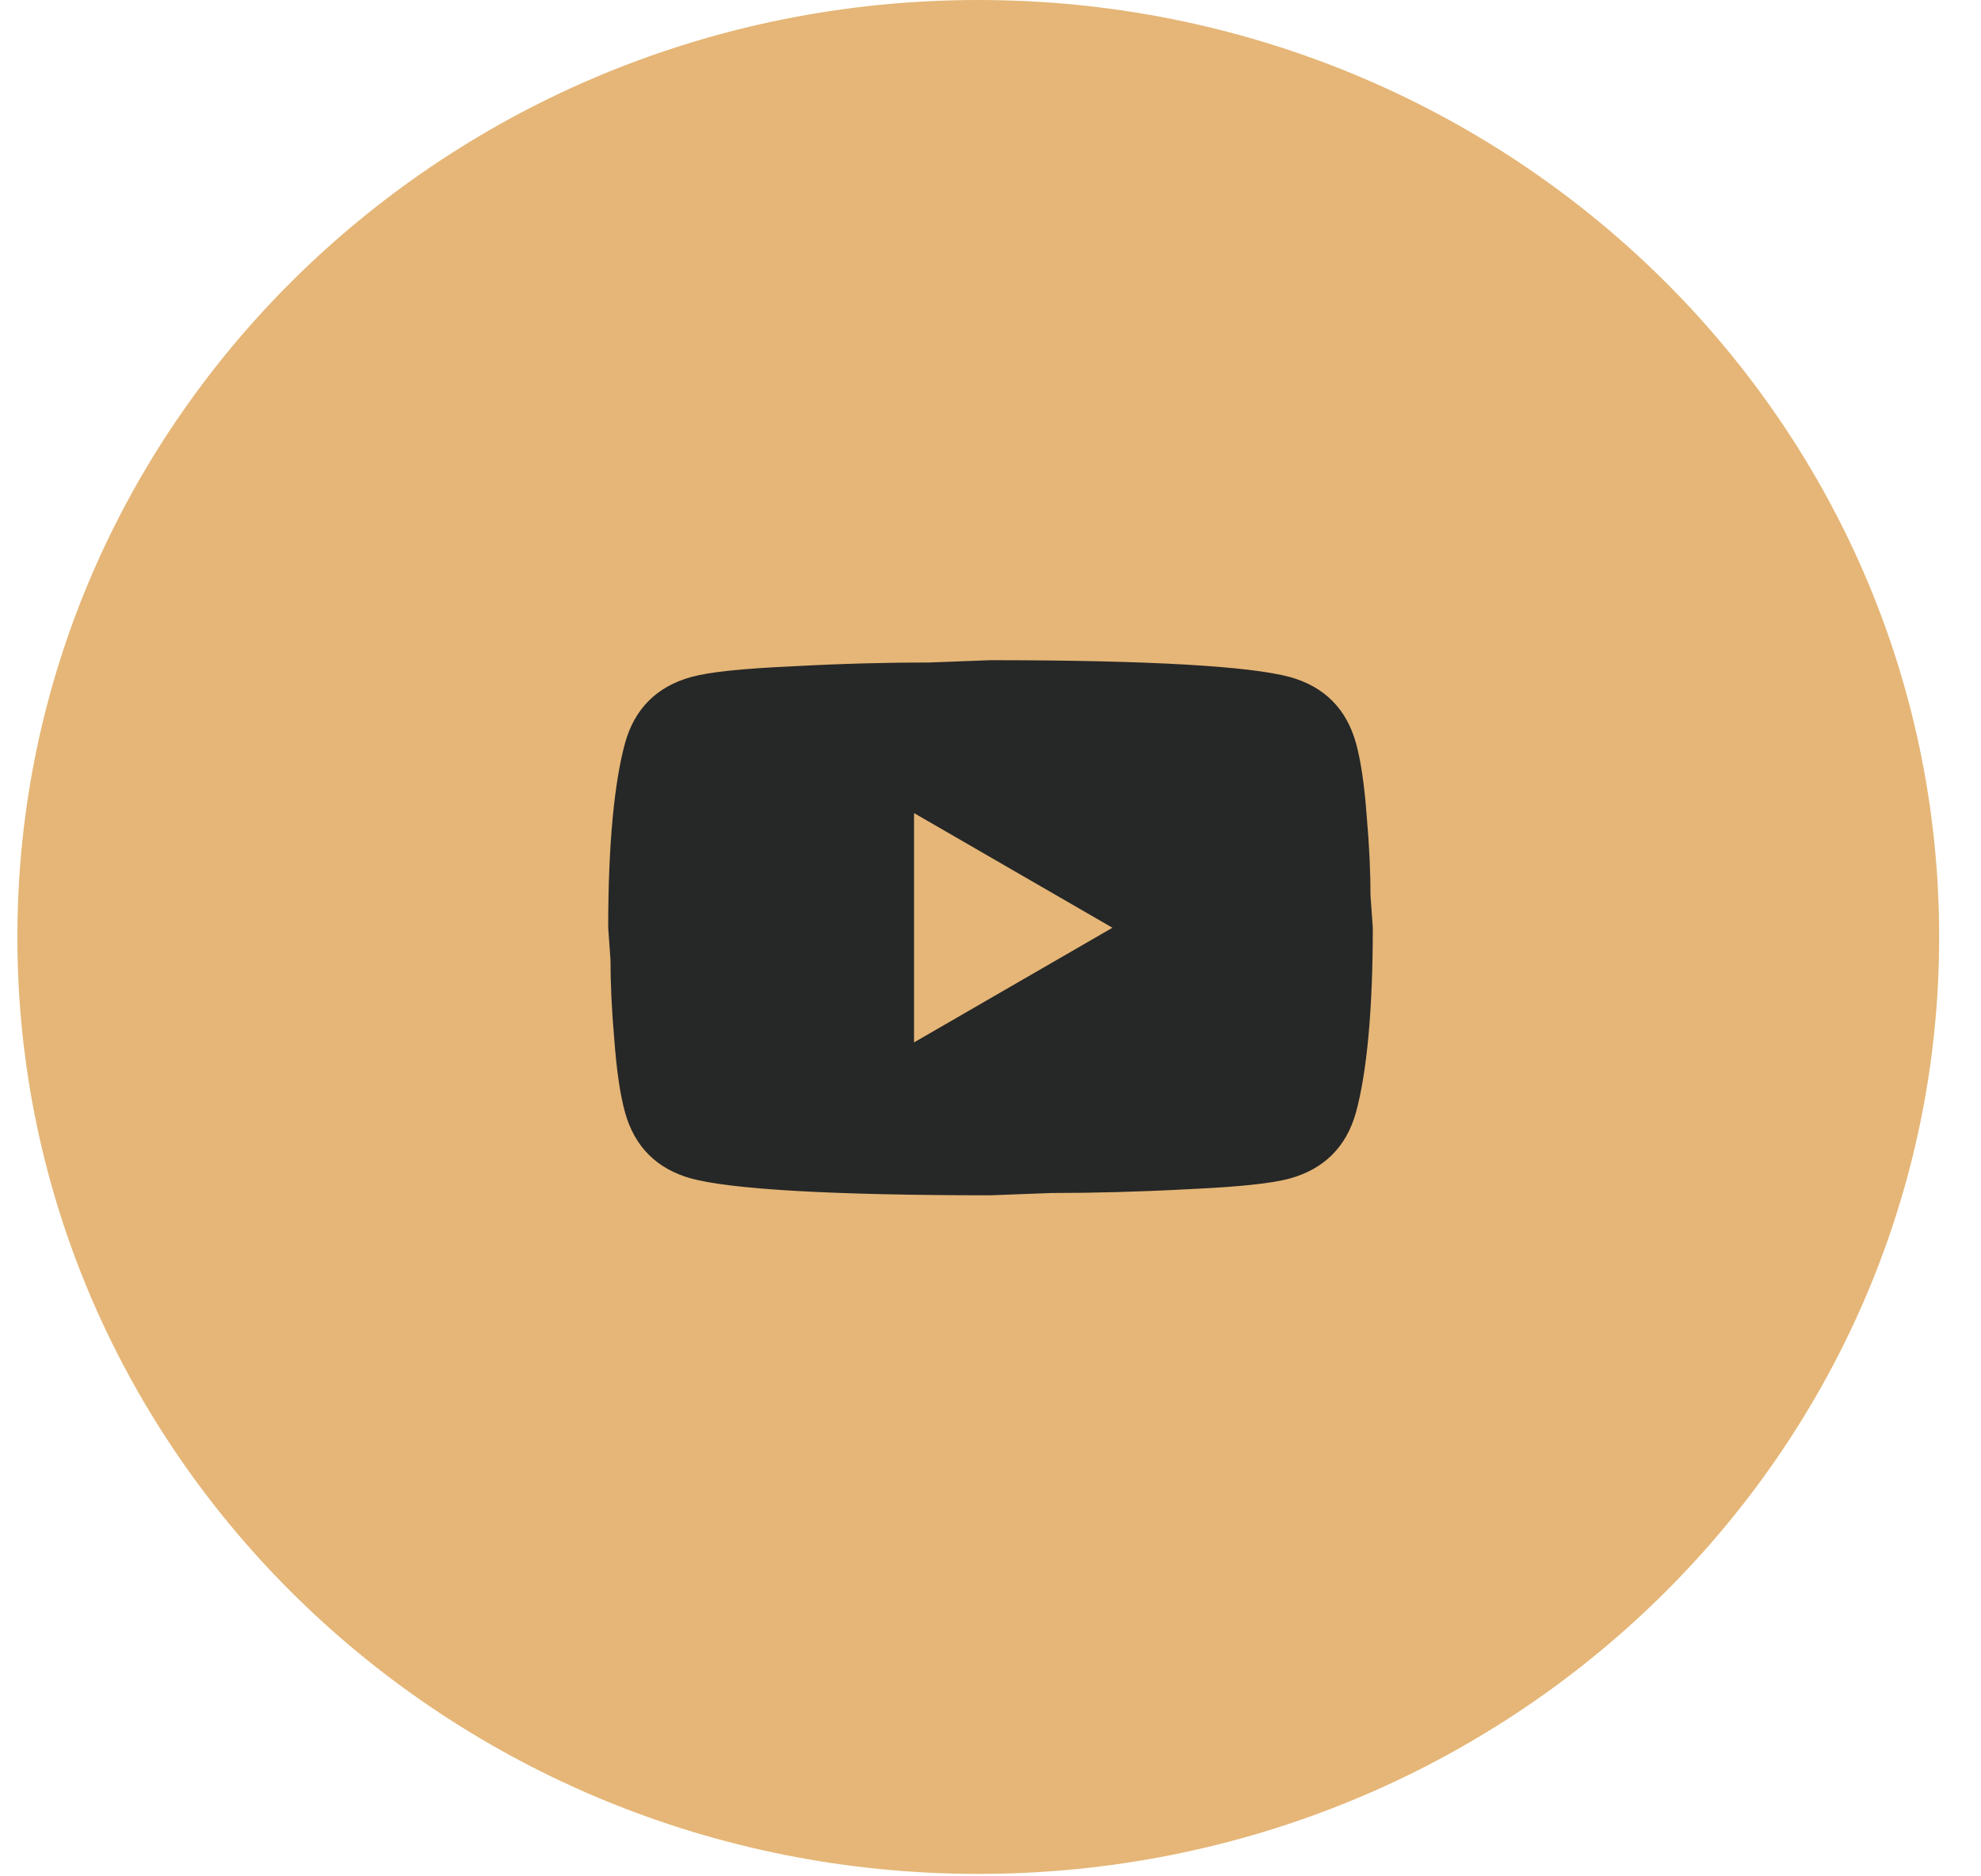
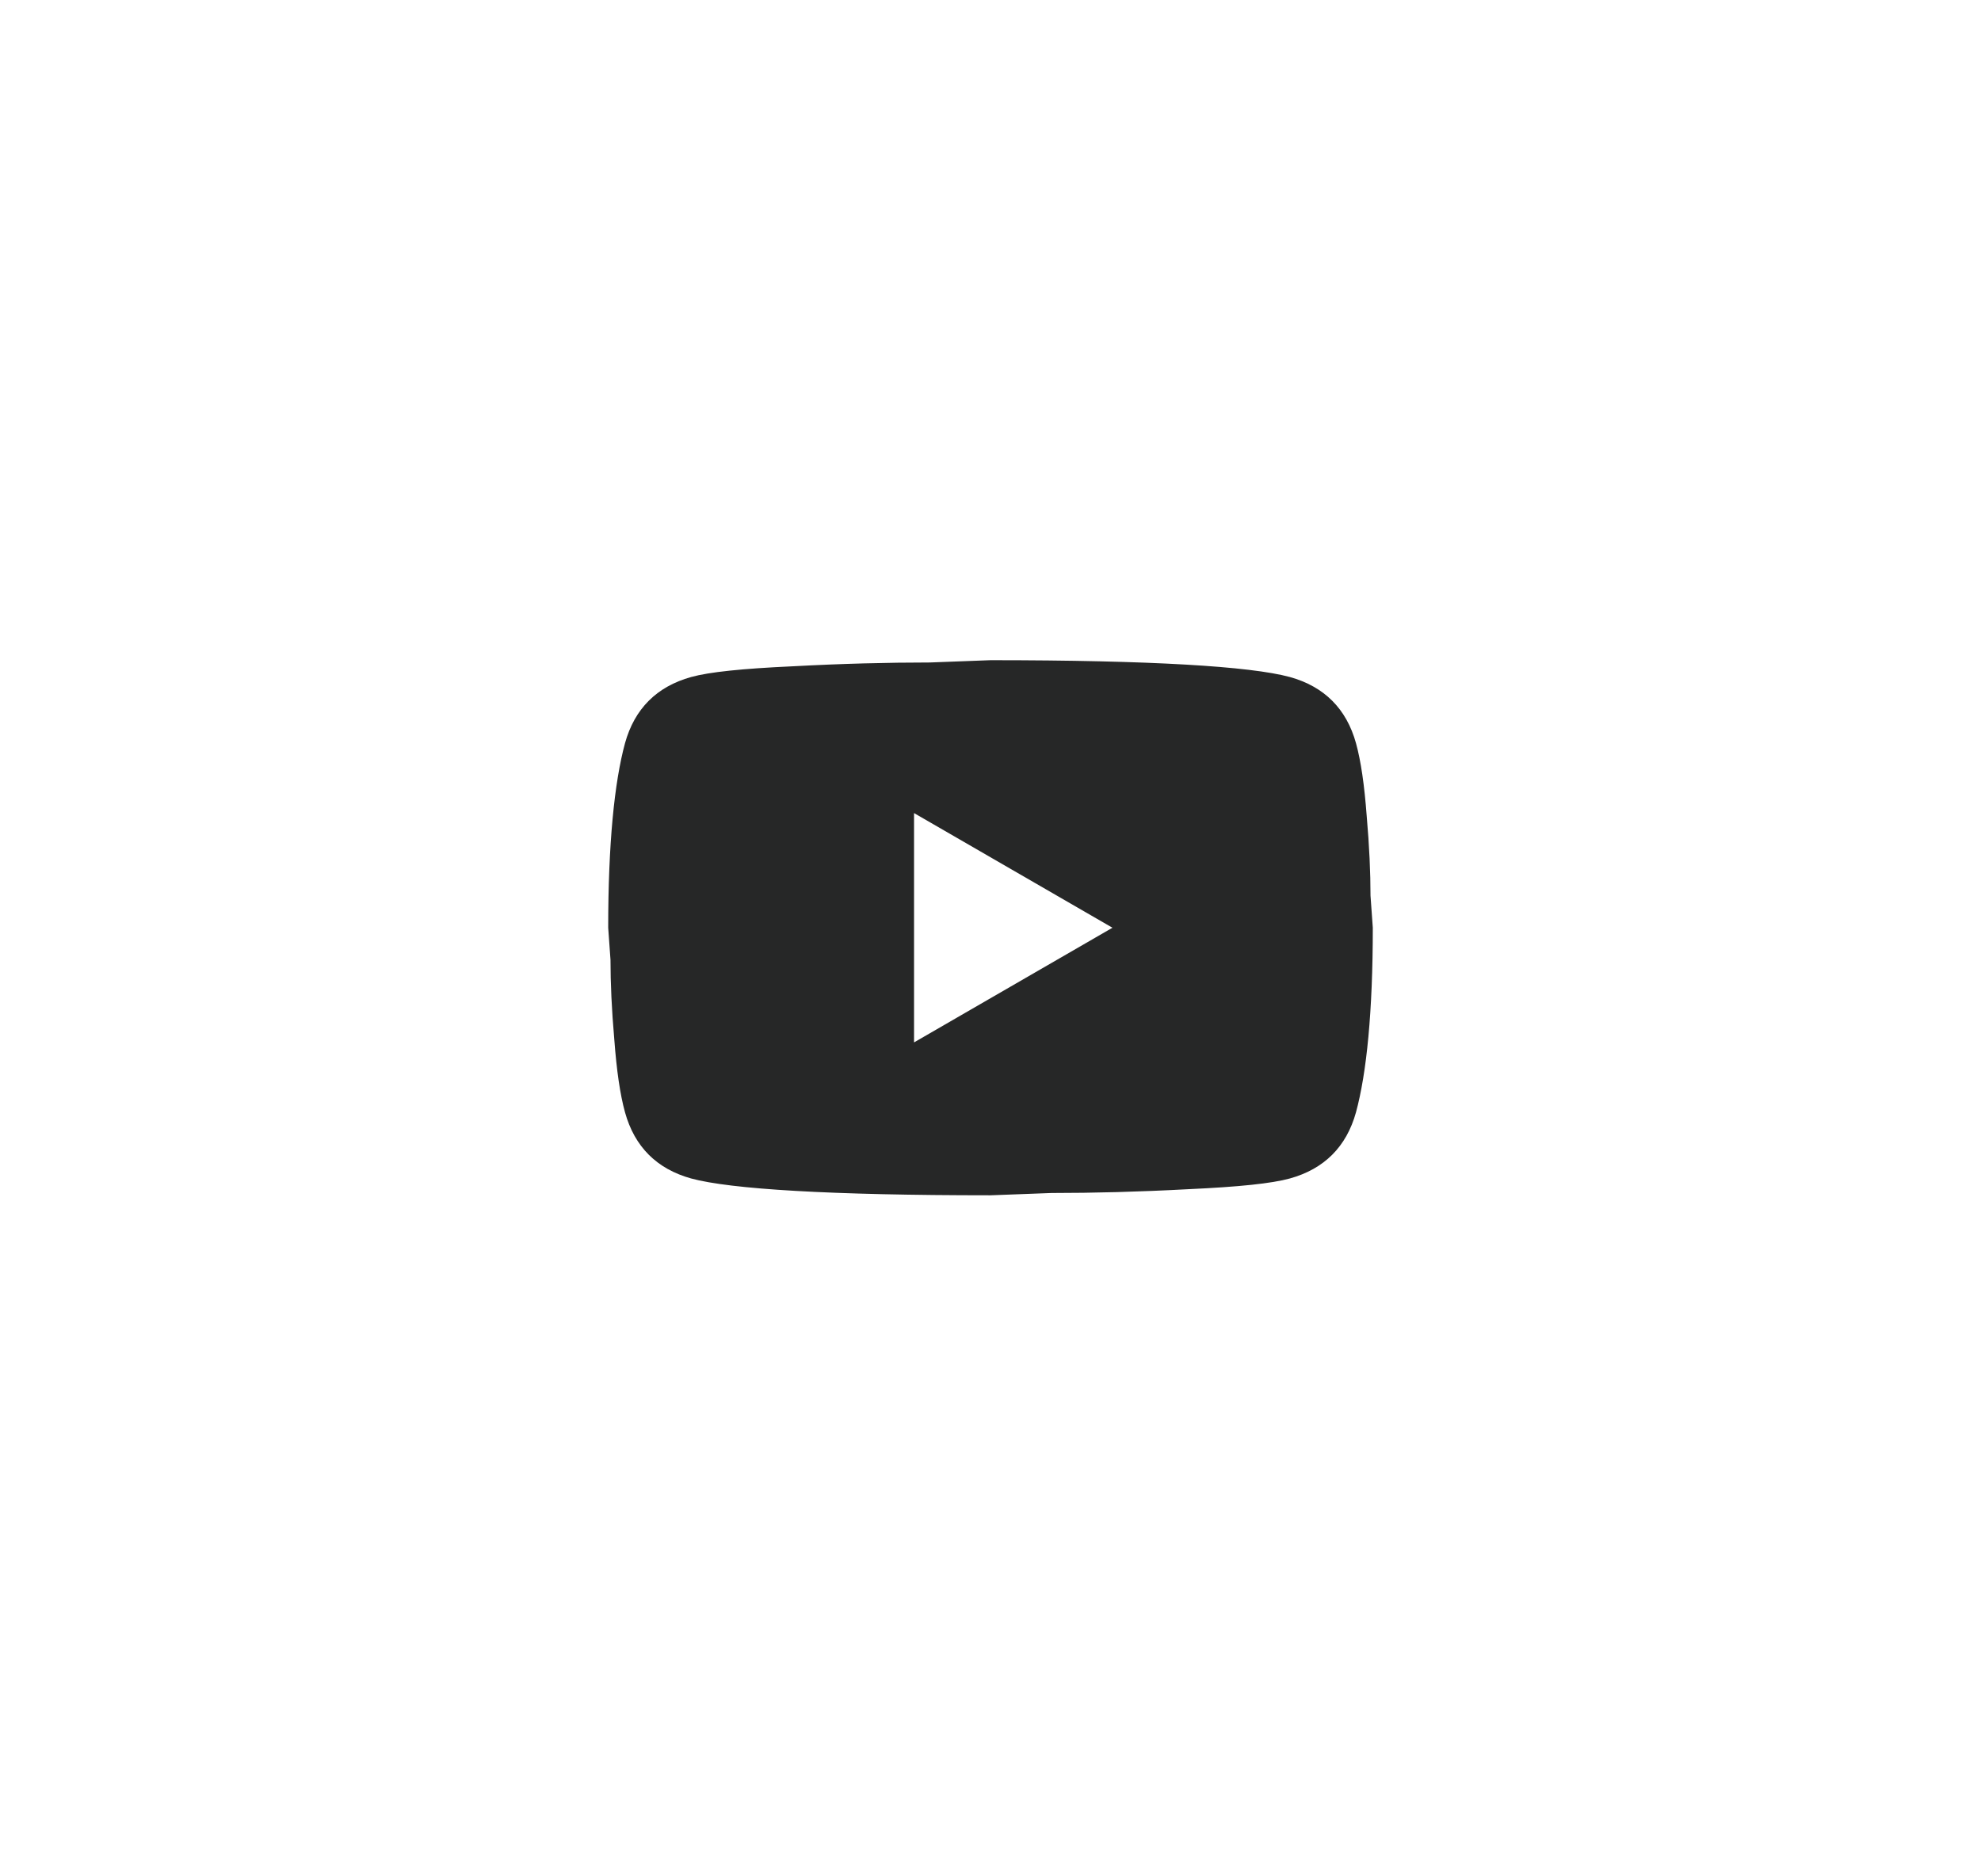
<svg xmlns="http://www.w3.org/2000/svg" width="57" height="54" viewBox="0 0 57 54" fill="none">
  <g clip-path="url(#clip0_1_5)">
-     <path d="M28.148 53.93C43.418 53.93 55.796 41.857 55.796 26.965C55.796 12.073 43.418 0 28.148 0C12.878 0 0.5 12.073 0.5 26.965C0.5 41.857 12.878 53.93 28.148 53.93Z" fill="#E5B677" />
    <path d="M26.3 30L32.009 26.7L26.3 23.4V30ZM39.016 21.387C39.159 21.904 39.258 22.597 39.324 23.477C39.401 24.357 39.434 25.116 39.434 25.776L39.5 26.7C39.5 29.109 39.324 30.88 39.016 32.013C38.741 33.003 38.103 33.641 37.113 33.916C36.596 34.059 35.65 34.158 34.198 34.224C32.768 34.301 31.459 34.334 30.249 34.334L28.5 34.4C23.891 34.4 21.02 34.224 19.887 33.916C18.897 33.641 18.259 33.003 17.984 32.013C17.841 31.496 17.742 30.803 17.676 29.923C17.599 29.043 17.566 28.284 17.566 27.624L17.5 26.7C17.5 24.291 17.676 22.52 17.984 21.387C18.259 20.397 18.897 19.759 19.887 19.484C20.404 19.341 21.35 19.242 22.802 19.176C24.232 19.099 25.541 19.066 26.751 19.066L28.5 19C33.109 19 35.98 19.176 37.113 19.484C38.103 19.759 38.741 20.397 39.016 21.387Z" fill="#262727" />
  </g>
  <defs>
    <clipPath id="clip0_1_5">
      <rect width="56" height="54" fill="white" transform="translate(0.5)" />
    </clipPath>
  </defs>
</svg>